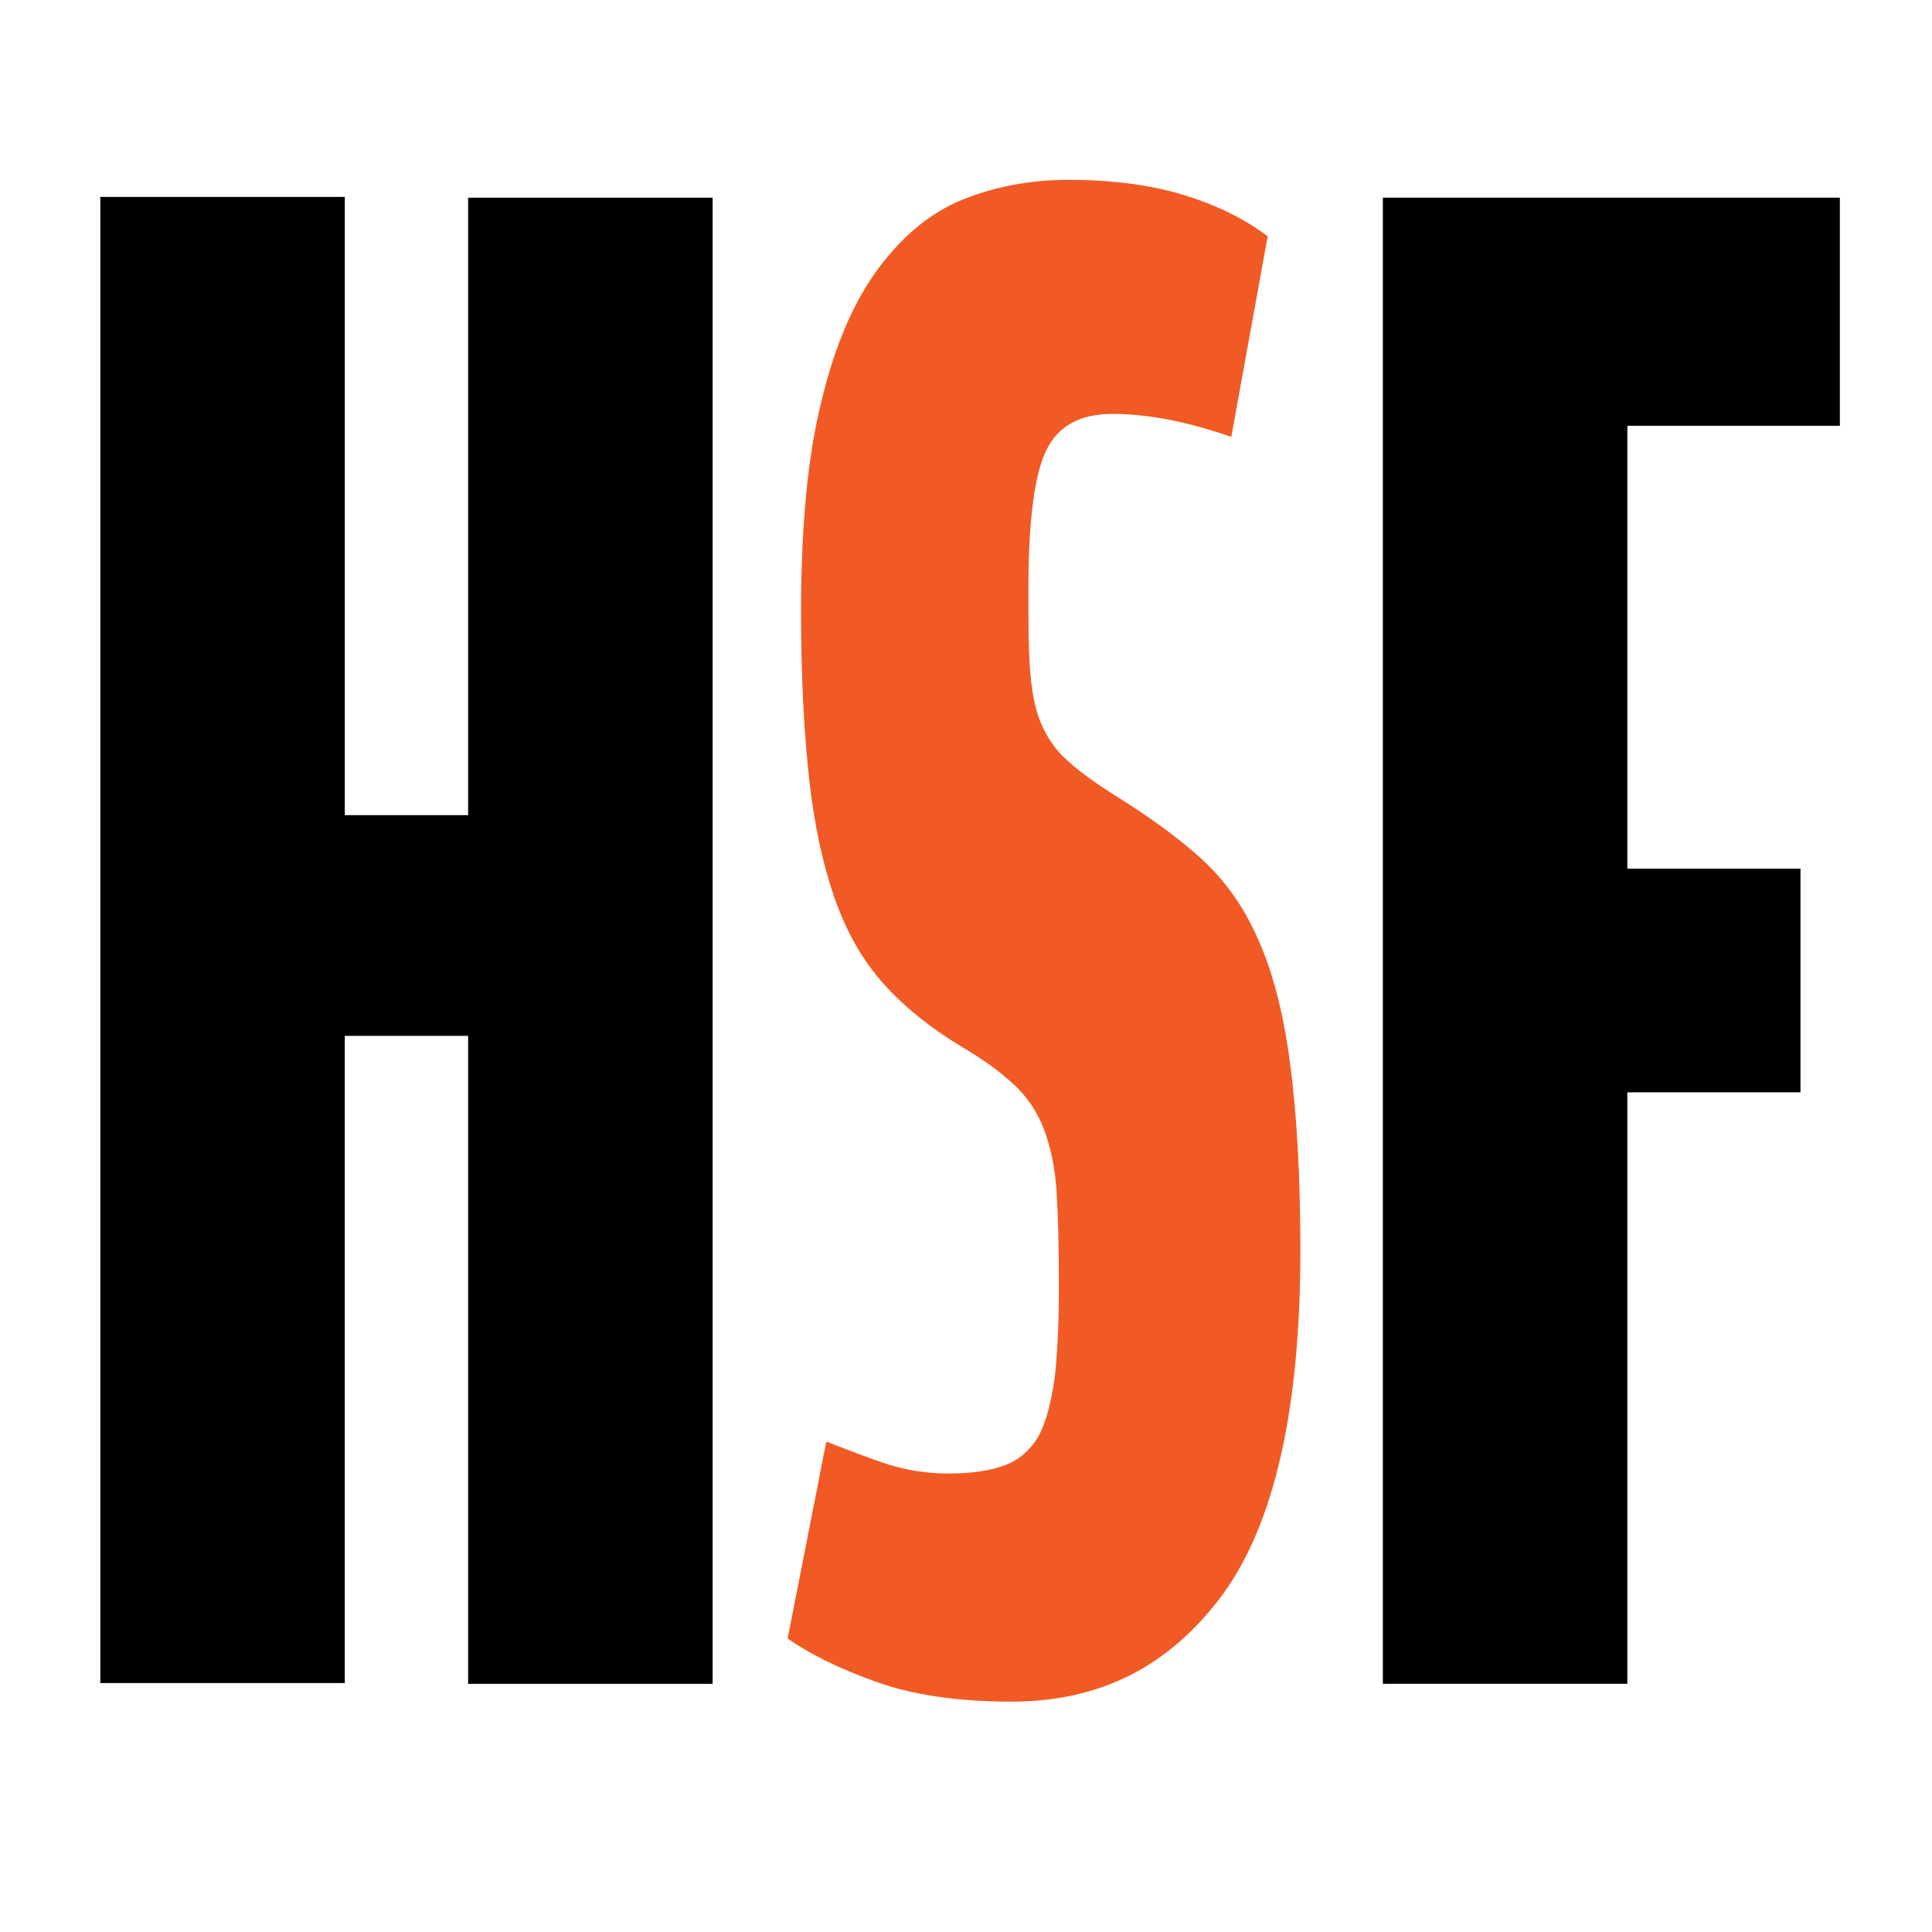
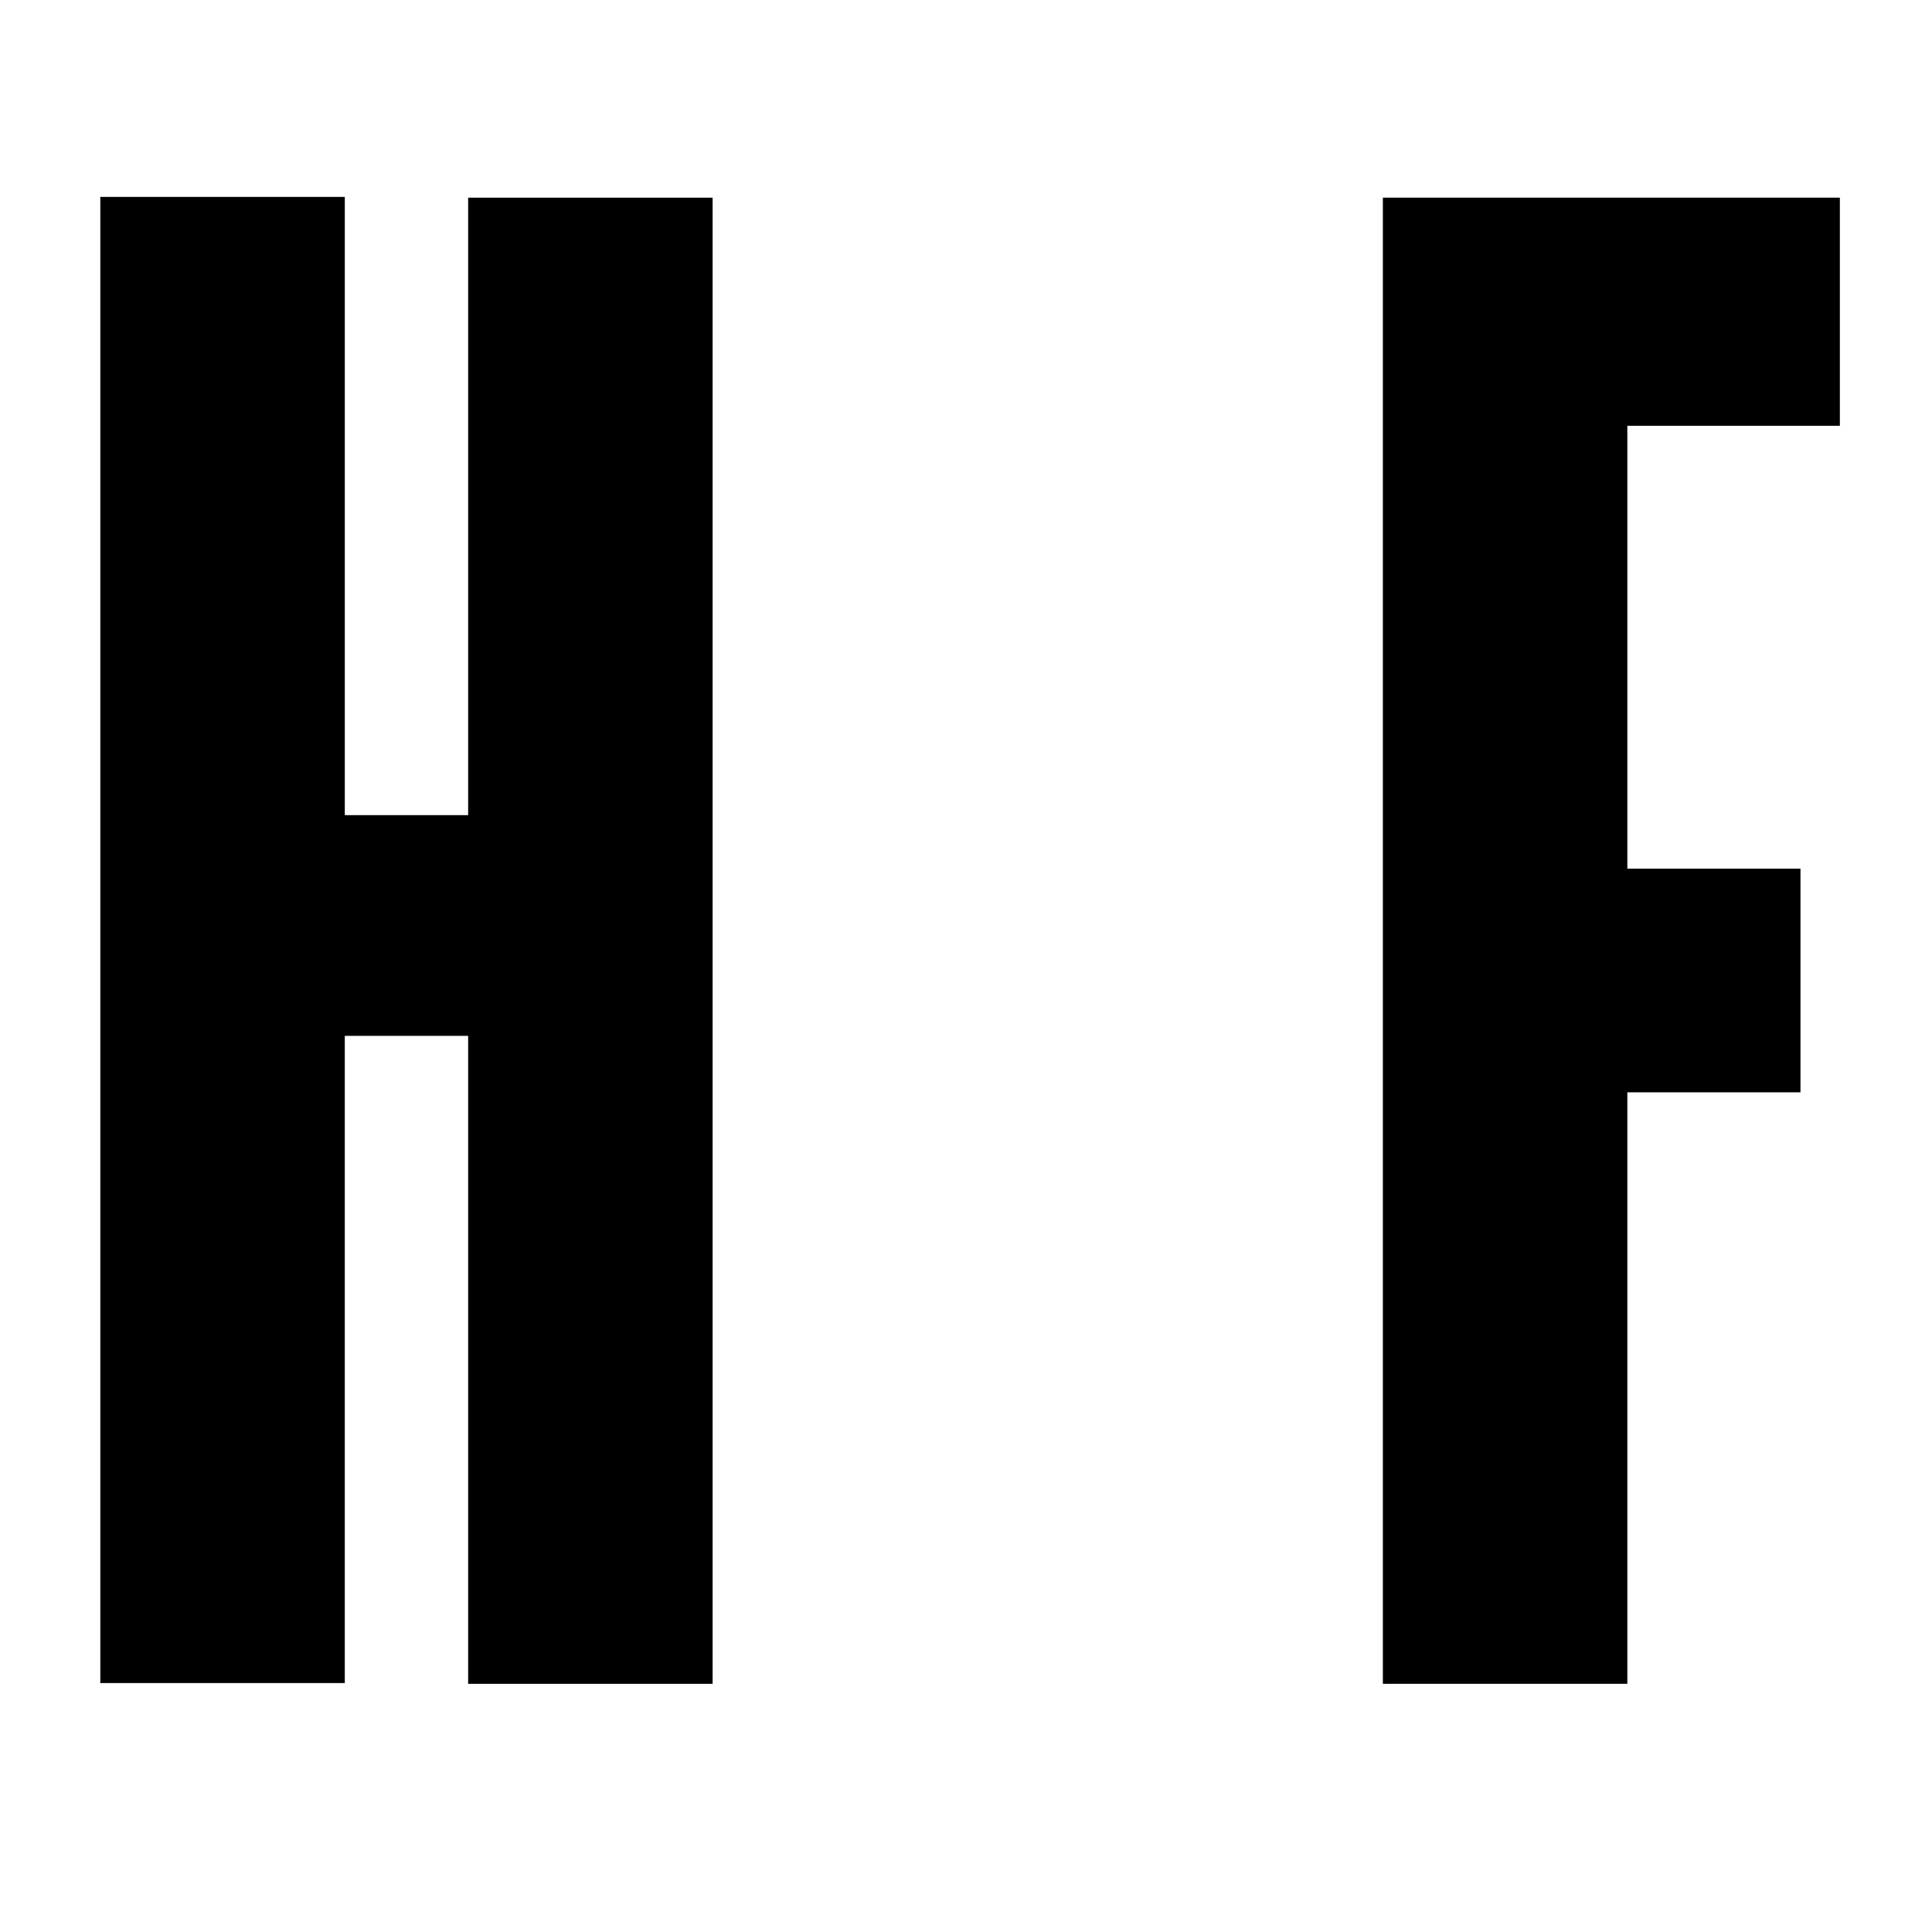
<svg xmlns="http://www.w3.org/2000/svg" version="1.1" id="Capa_1" x="0px" y="0px" viewBox="0 0 260 260" style="enable-background:new 0 0 260 260;" xml:space="preserve">
  <style type="text/css">
	.st0{fill:#F15A24;}
</style>
  <g>
    <path d="M46.4,139.3v87.2H13.5v-200h32.9v83.2H63V26.6h32.9v200H63v-87.2H46.4z" />
-     <path class="st0" d="M136.1,229c-7.2,0-13.3-0.9-18.3-2.7c-5-1.8-9-3.8-11.8-5.8l5.2-26.5c3.1,1.2,5.9,2.3,8.4,3.1   c2.6,0.8,5.3,1.2,8.1,1.2c3.1,0,5.6-0.4,7.5-1.1c1.9-0.7,3.4-2,4.5-3.8c1-1.8,1.7-4.4,2.2-7.7c0.4-3.3,0.6-7.5,0.6-12.6   c0-5.1-0.1-9.3-0.3-12.6c-0.2-3.3-0.8-6.1-1.7-8.5c-0.9-2.4-2.3-4.4-4-6c-1.7-1.6-4.1-3.4-7.2-5.2c-4.1-2.5-7.5-5.2-10.3-8.3   c-2.8-3.1-5-6.9-6.6-11.4c-1.6-4.5-2.8-9.9-3.5-16.2c-0.7-6.3-1.1-13.8-1.1-22.6c0-11.5,0.9-21,2.8-28.5c1.8-7.5,4.4-13.4,7.7-17.8   c3.3-4.4,7.1-7.5,11.4-9.2c4.3-1.7,9-2.6,14.1-2.6c5.9,0,11.2,0.7,15.7,2.1c4.5,1.4,8.2,3.3,11.1,5.5l-4.9,27   c-5.7-2-11.1-3.1-16-3.1c-4.3,0-7.3,1.6-8.9,4.9c-1.6,3.3-2.4,9.5-2.4,18.7c0,4.3,0,7.8,0.2,10.6s0.6,5.2,1.4,7.2   c0.8,2,2,3.8,3.6,5.2c1.5,1.4,3.8,3.1,6.7,4.9c4.3,2.7,8.1,5.4,11.3,8.3c3.2,2.9,5.8,6.5,7.7,10.9c2,4.4,3.4,9.9,4.3,16.6   c0.9,6.7,1.4,15.1,1.4,25.3c0,21.3-3.5,36.7-10.4,46.2C157.4,224.3,148,229,136.1,229z" />
    <path d="M186.2,26.6h61.4v30.7H219v59.6h23.3V147H219v79.6h-32.9V26.6z" />
  </g>
</svg>